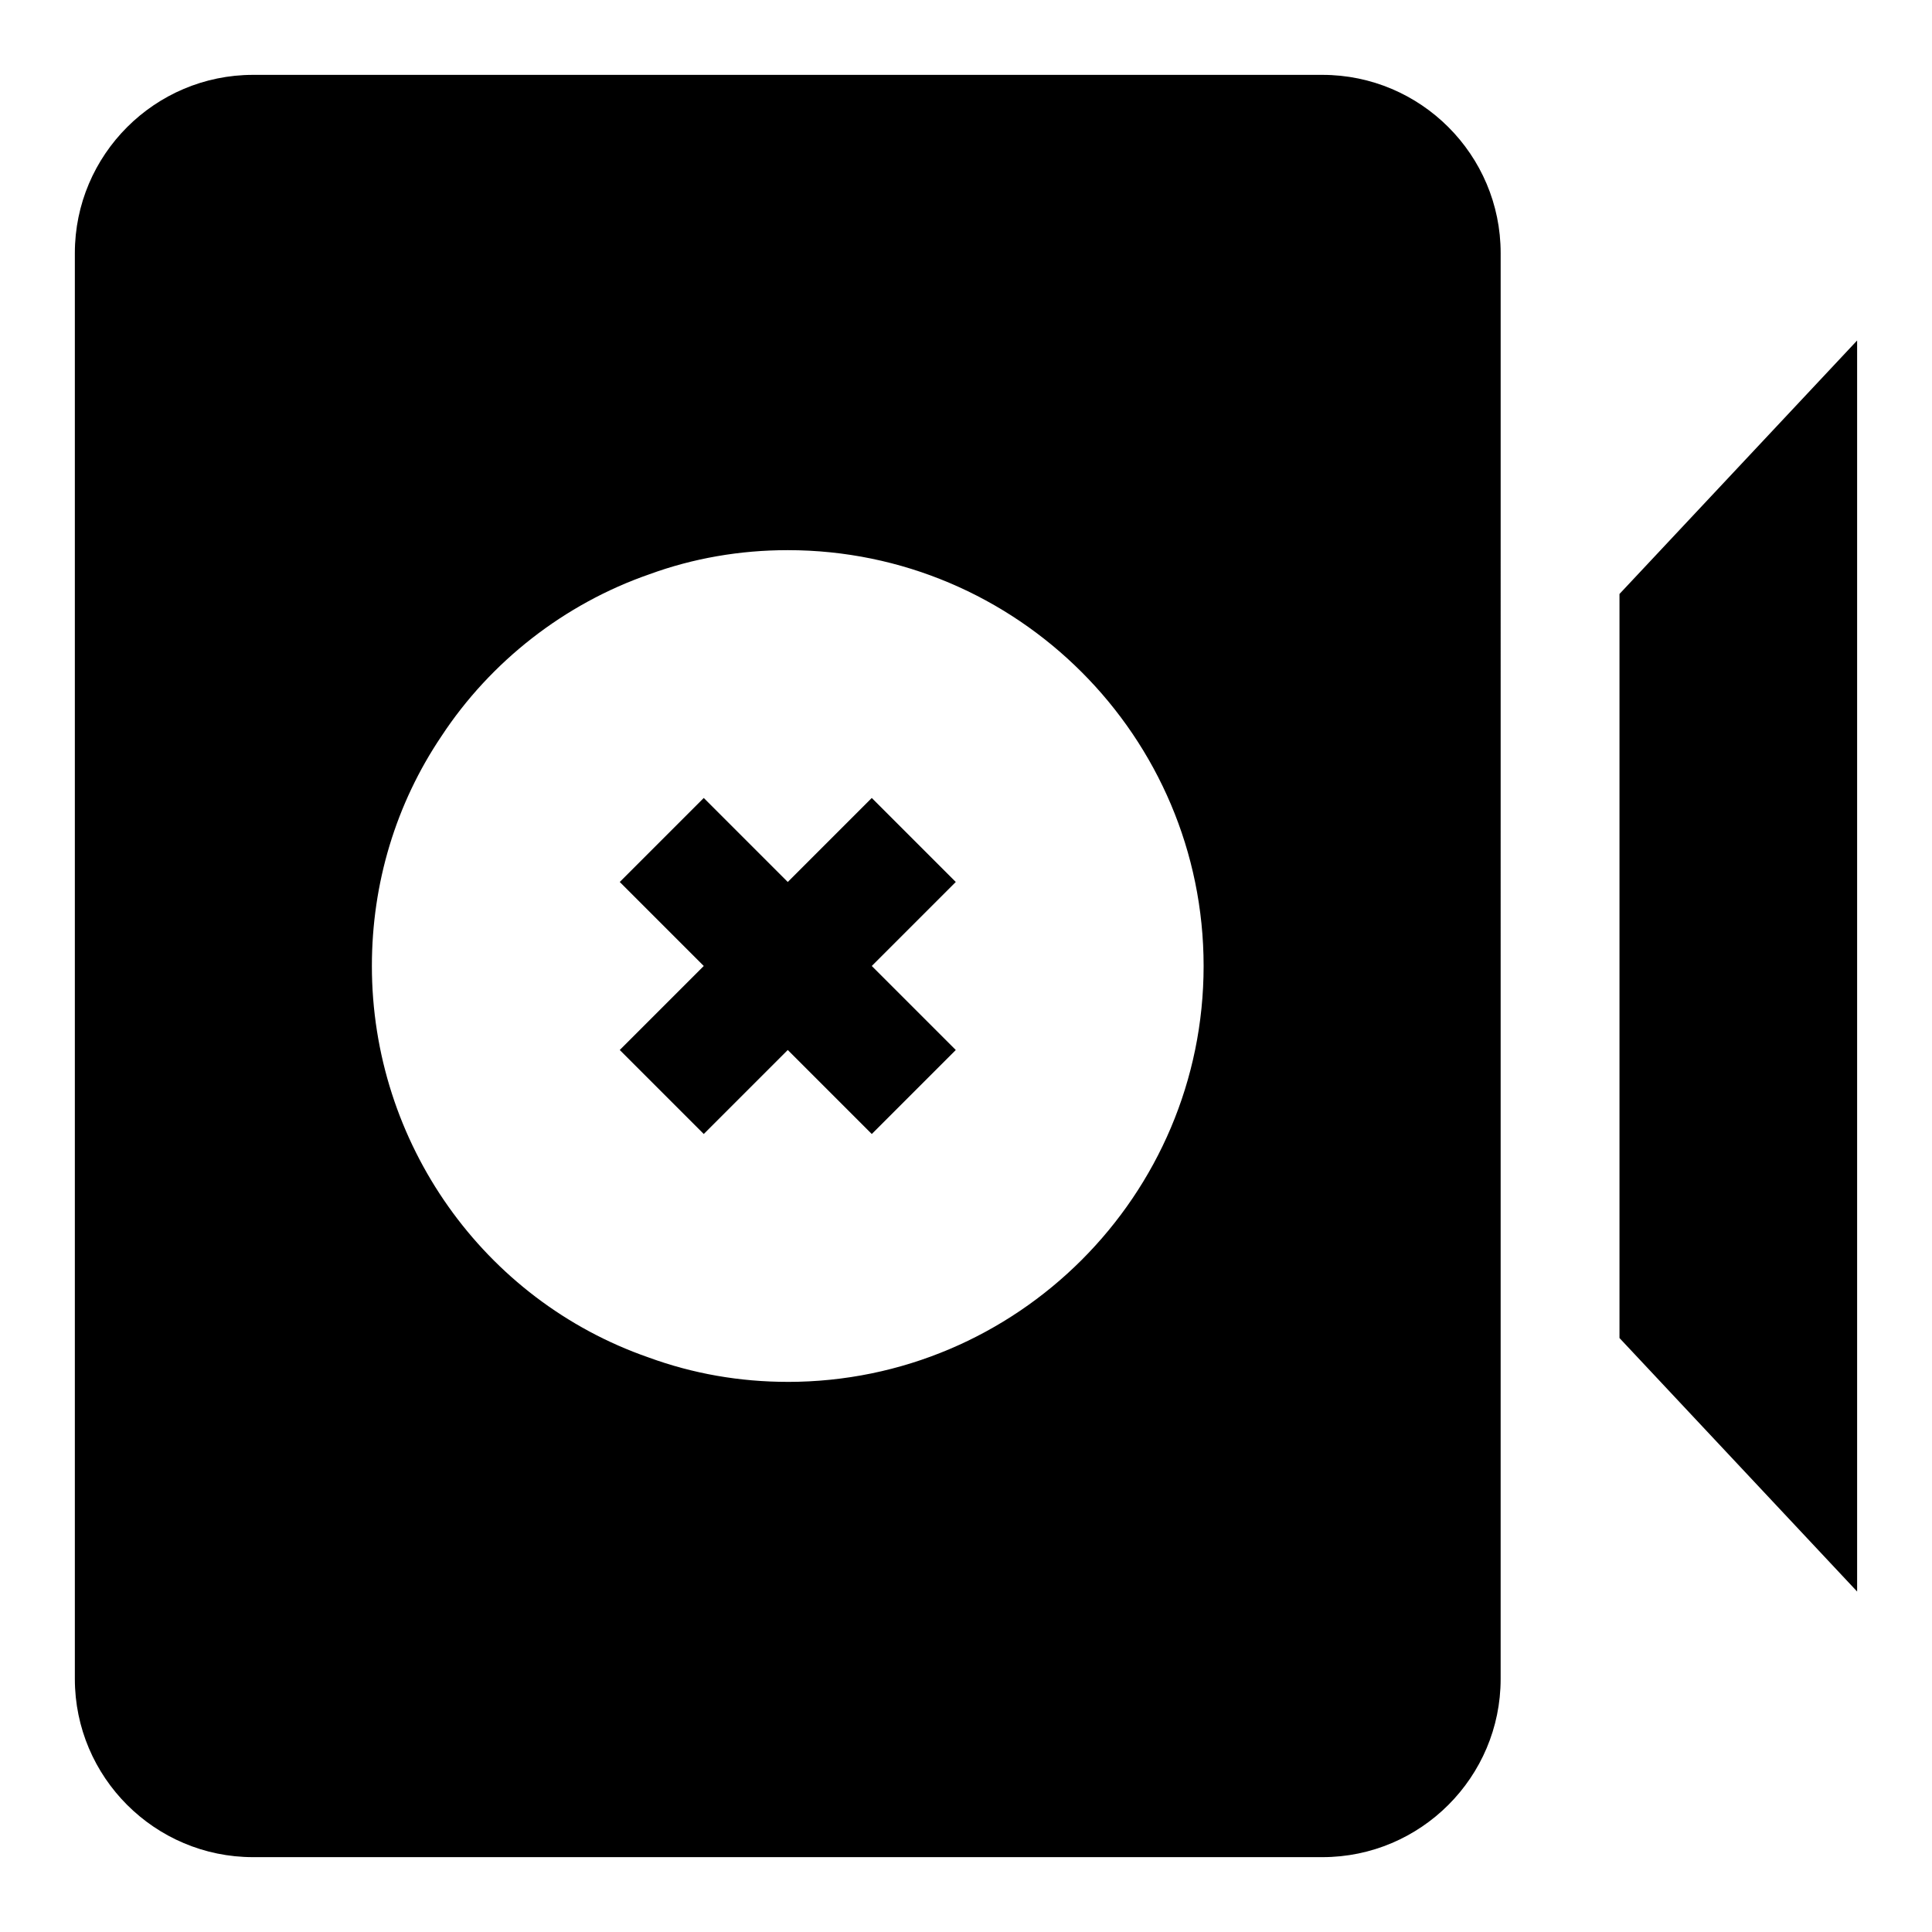
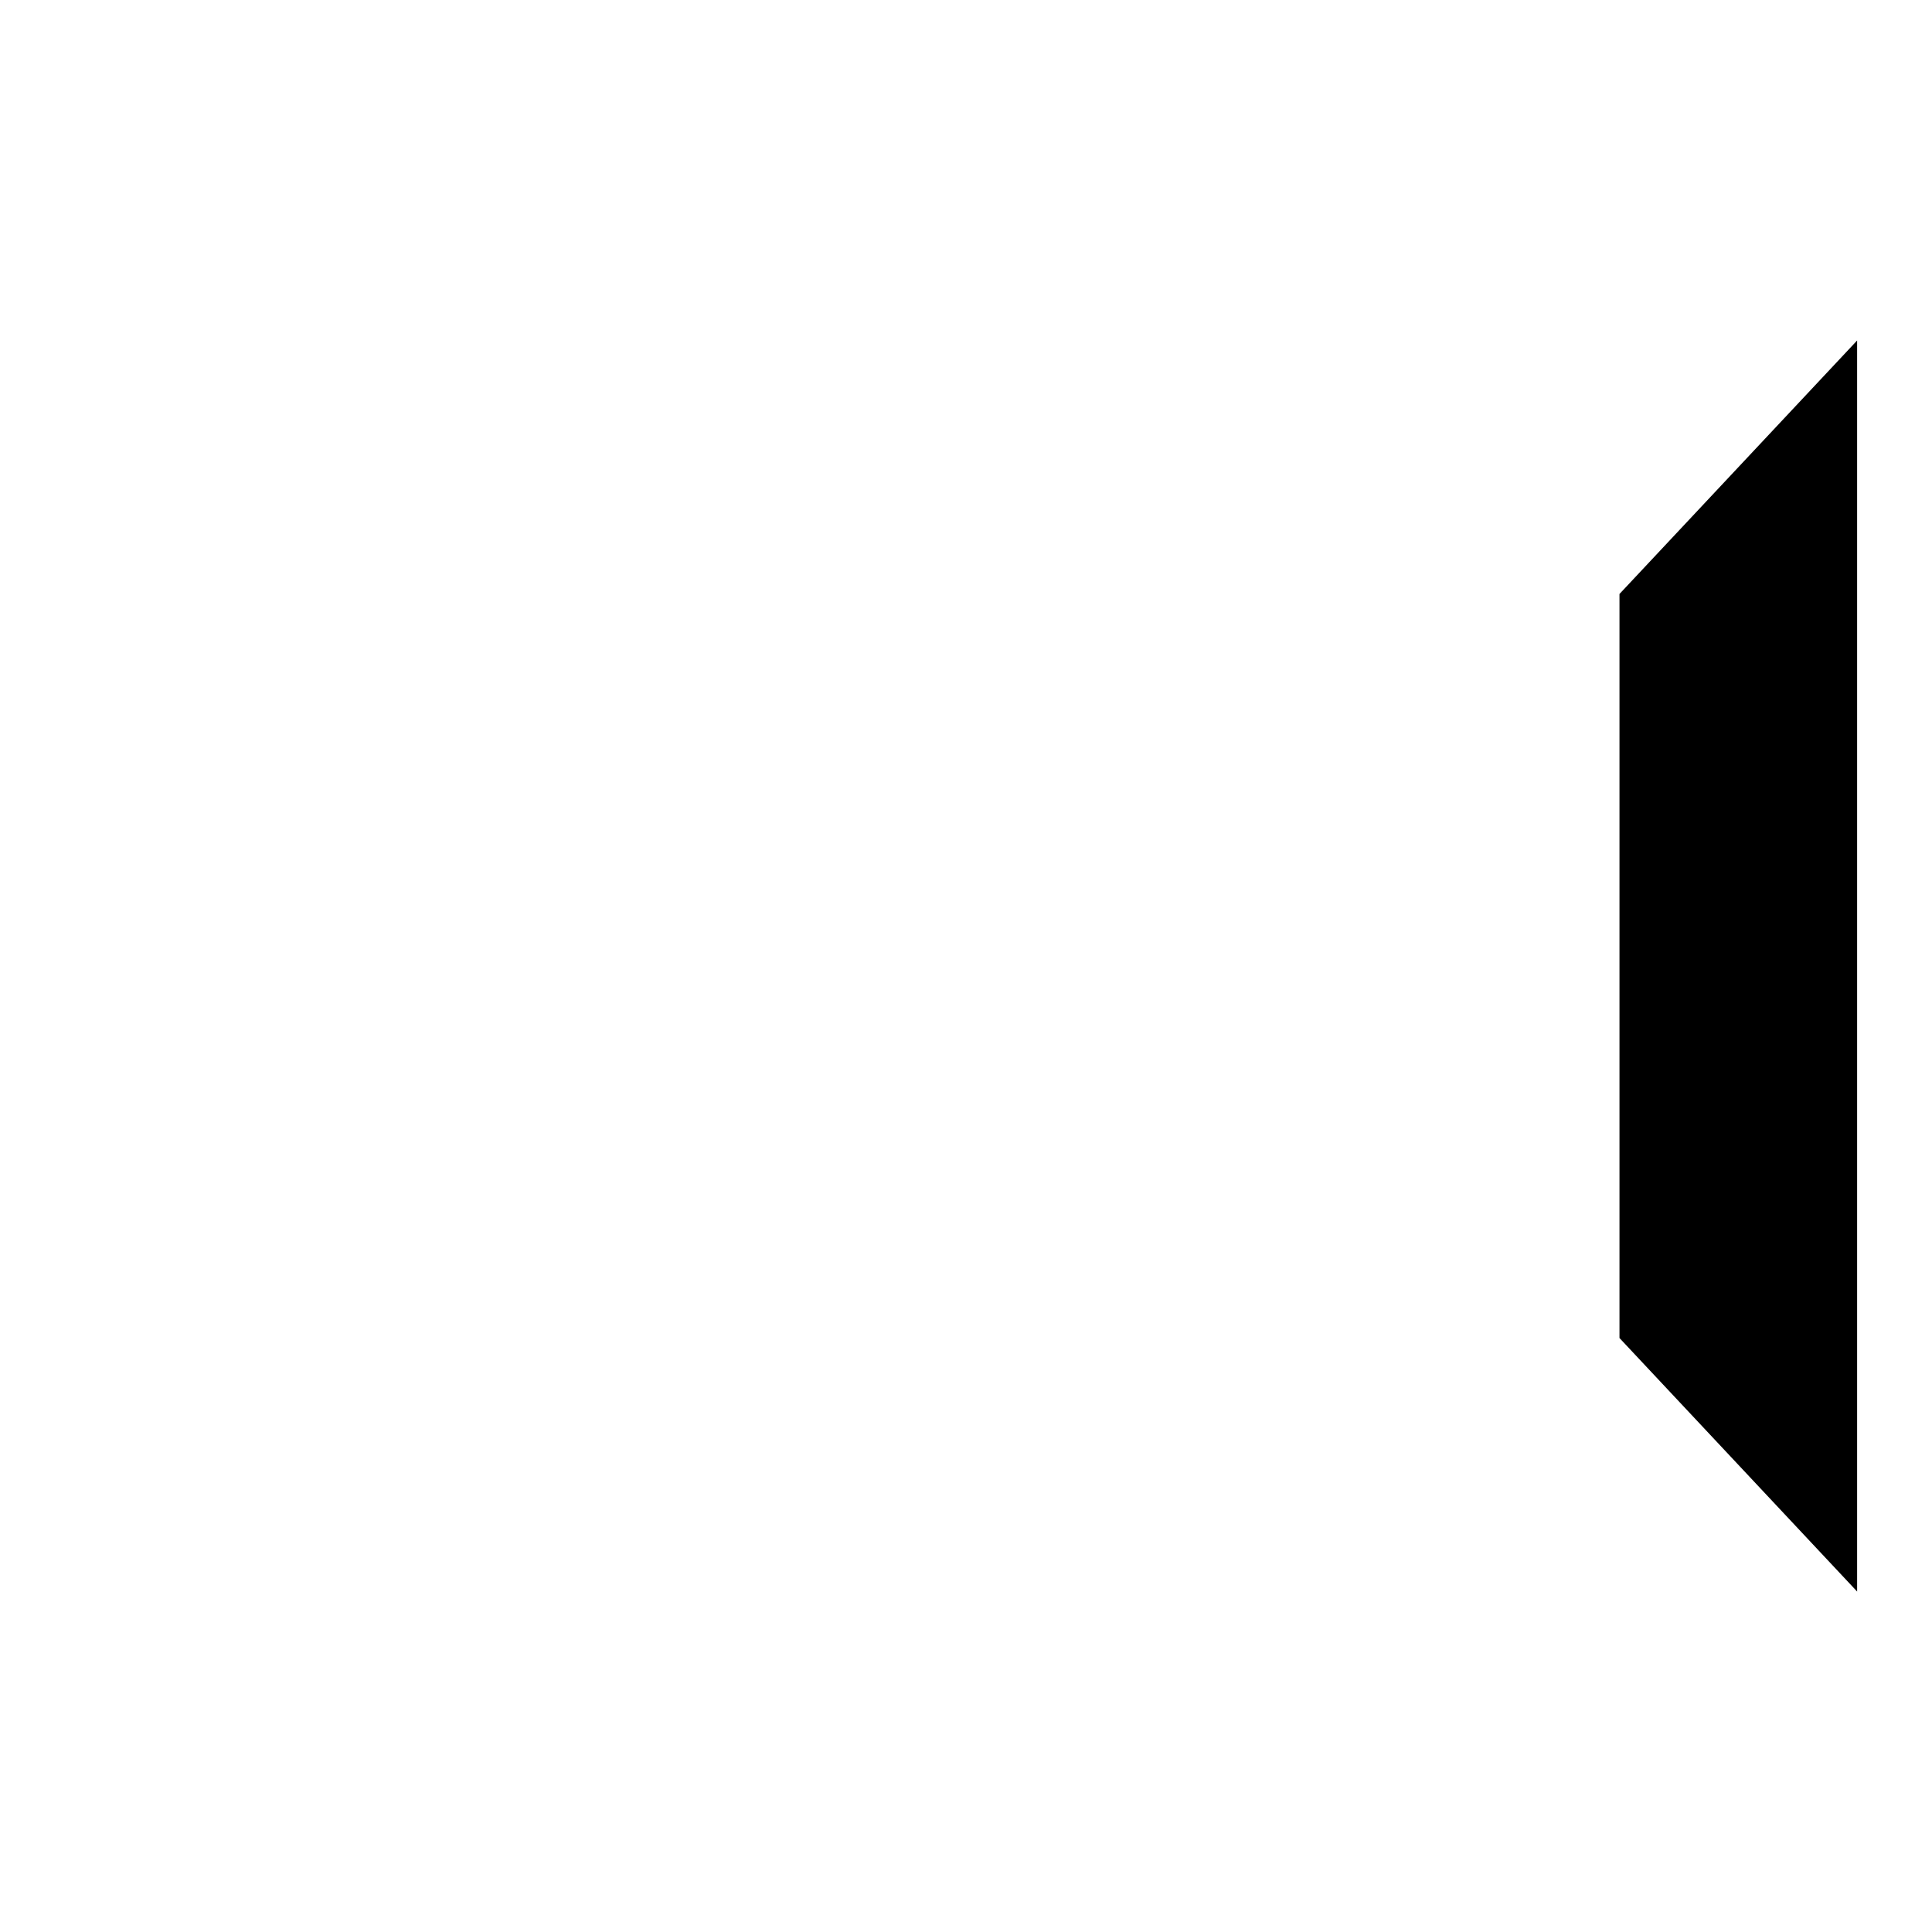
<svg xmlns="http://www.w3.org/2000/svg" fill="#000000" width="800px" height="800px" version="1.1" viewBox="144 144 512 512">
  <g>
    <path d="m573.18 301.41v197.18l62.977 67.184v-331.54z" />
-     <path d="m375.03 355.47-22.262 22.266-22.262-22.266-22.262 22.266 22.262 22.262-22.262 22.262 22.262 22.262 22.262-22.262 22.262 22.262 22.262-22.262-22.262-22.262 22.262-22.262z" />
-     <path d="m494.46 163.84h-283.39c-26.043 0-47.234 21.191-47.234 47.234v377.86c0 26.039 21.191 47.23 47.23 47.23h283.39c26.039 0 47.23-21.191 47.23-47.23l0.004-377.86c0-26.043-21.191-47.234-47.234-47.234zm-141.7 346.37c-12.738 0-25.145-2.172-36.887-6.473-43.77-15.207-73.32-56.93-73.32-103.73 0-21.945 6.359-42.996 18.438-60.914 13.035-19.836 32.637-35.125 55.137-42.918 11.492-4.207 23.898-6.379 36.633-6.379 60.758 0 110.21 49.438 110.21 110.21 0.004 60.773-49.449 110.21-110.21 110.21z" />
  </g>
</svg>